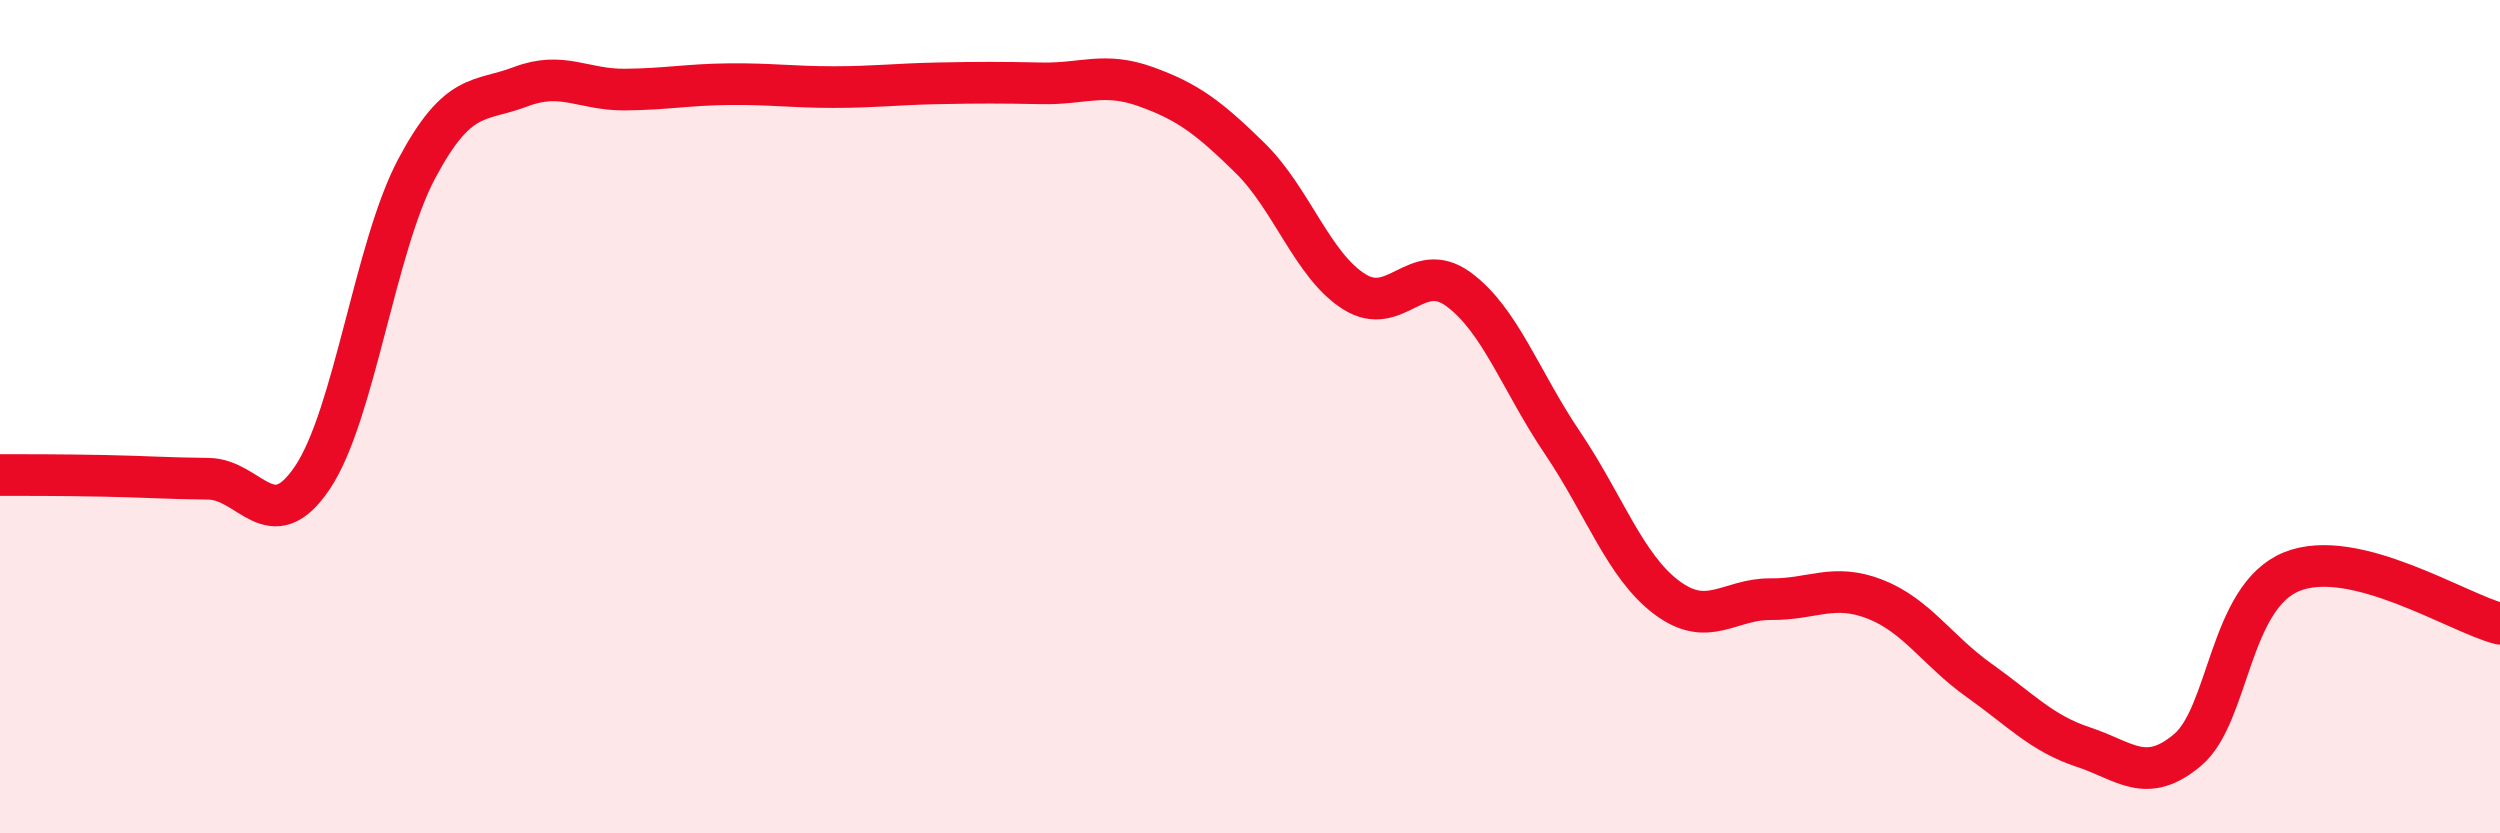
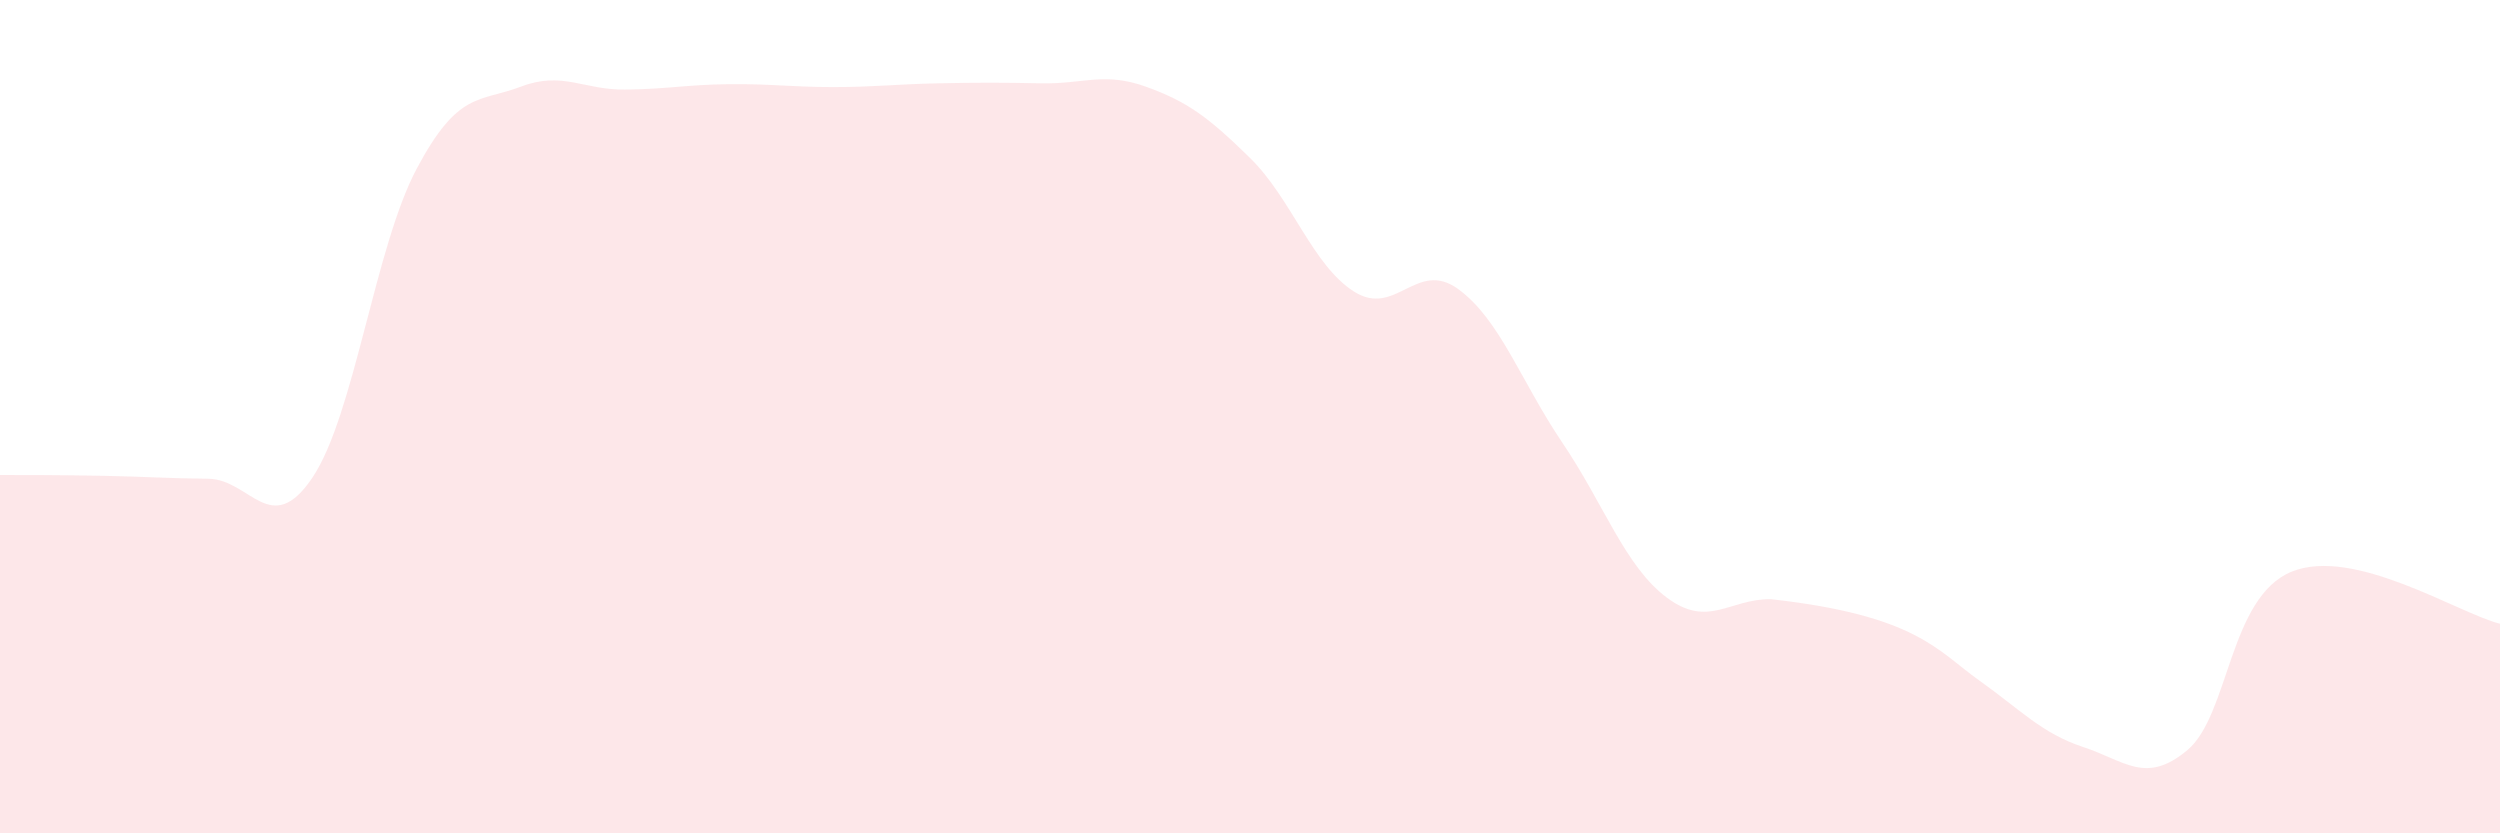
<svg xmlns="http://www.w3.org/2000/svg" width="60" height="20" viewBox="0 0 60 20">
-   <path d="M 0,11.4 C 0.5,11.4 1.5,11.4 2.5,11.42 C 3.5,11.44 4,11.48 5,11.49 C 6,11.5 6.5,12.95 7.5,11.46 C 8.5,9.97 9,5.93 10,4.05 C 11,2.17 11.5,2.46 12.5,2.08 C 13.5,1.7 14,2.16 15,2.15 C 16,2.14 16.5,2.03 17.5,2.02 C 18.5,2.01 19,2.09 20,2.09 C 21,2.09 21.5,2.02 22.5,2 C 23.5,1.98 24,1.98 25,2 C 26,2.02 26.5,1.72 27.5,2.08 C 28.5,2.44 29,2.81 30,3.79 C 31,4.77 31.5,6.37 32.5,7 C 33.5,7.63 34,6.21 35,6.94 C 36,7.67 36.5,9.15 37.5,10.63 C 38.5,12.11 39,13.59 40,14.34 C 41,15.09 41.5,14.37 42.5,14.38 C 43.5,14.39 44,13.99 45,14.38 C 46,14.77 46.5,15.62 47.5,16.33 C 48.5,17.04 49,17.6 50,17.93 C 51,18.26 51.5,18.84 52.5,18 C 53.5,17.16 53.5,14.33 55,13.72 C 56.5,13.11 59,14.72 60,14.97L60 20L0 20Z" fill="#EB0A25" opacity="0.1" stroke-linecap="round" stroke-linejoin="round" />
-   <path d="M 0,11.4 C 0.5,11.4 1.5,11.4 2.5,11.42 C 3.5,11.44 4,11.48 5,11.49 C 6,11.5 6.5,12.95 7.5,11.46 C 8.5,9.97 9,5.93 10,4.05 C 11,2.17 11.5,2.46 12.5,2.08 C 13.5,1.7 14,2.16 15,2.15 C 16,2.14 16.5,2.03 17.5,2.02 C 18.5,2.01 19,2.09 20,2.09 C 21,2.09 21.5,2.02 22.5,2 C 23.5,1.98 24,1.98 25,2 C 26,2.02 26.5,1.72 27.5,2.08 C 28.5,2.44 29,2.81 30,3.79 C 31,4.77 31.5,6.37 32.5,7 C 33.5,7.63 34,6.21 35,6.94 C 36,7.67 36.5,9.15 37.5,10.63 C 38.5,12.11 39,13.59 40,14.34 C 41,15.09 41.5,14.37 42.5,14.38 C 43.5,14.39 44,13.99 45,14.38 C 46,14.77 46.5,15.62 47.5,16.33 C 48.5,17.04 49,17.6 50,17.93 C 51,18.26 51.5,18.84 52.5,18 C 53.5,17.16 53.5,14.33 55,13.72 C 56.5,13.11 59,14.72 60,14.97" stroke="#EB0A25" stroke-width="1" fill="none" stroke-linecap="round" stroke-linejoin="round" />
+   <path d="M 0,11.4 C 0.5,11.4 1.5,11.4 2.5,11.42 C 3.5,11.44 4,11.48 5,11.49 C 6,11.5 6.5,12.95 7.5,11.46 C 8.5,9.97 9,5.93 10,4.05 C 11,2.17 11.5,2.46 12.5,2.08 C 13.5,1.7 14,2.16 15,2.15 C 16,2.14 16.5,2.03 17.5,2.02 C 18.5,2.01 19,2.09 20,2.09 C 21,2.09 21.5,2.02 22.5,2 C 23.5,1.98 24,1.98 25,2 C 26,2.02 26.5,1.72 27.5,2.08 C 28.5,2.44 29,2.81 30,3.79 C 31,4.77 31.5,6.37 32.5,7 C 33.5,7.63 34,6.21 35,6.94 C 36,7.67 36.5,9.15 37.5,10.63 C 38.5,12.11 39,13.59 40,14.34 C 41,15.09 41.5,14.37 42.5,14.38 C 46,14.77 46.5,15.62 47.5,16.33 C 48.5,17.04 49,17.6 50,17.93 C 51,18.26 51.5,18.84 52.5,18 C 53.5,17.16 53.5,14.33 55,13.72 C 56.5,13.11 59,14.72 60,14.97L60 20L0 20Z" fill="#EB0A25" opacity="0.1" stroke-linecap="round" stroke-linejoin="round" />
</svg>